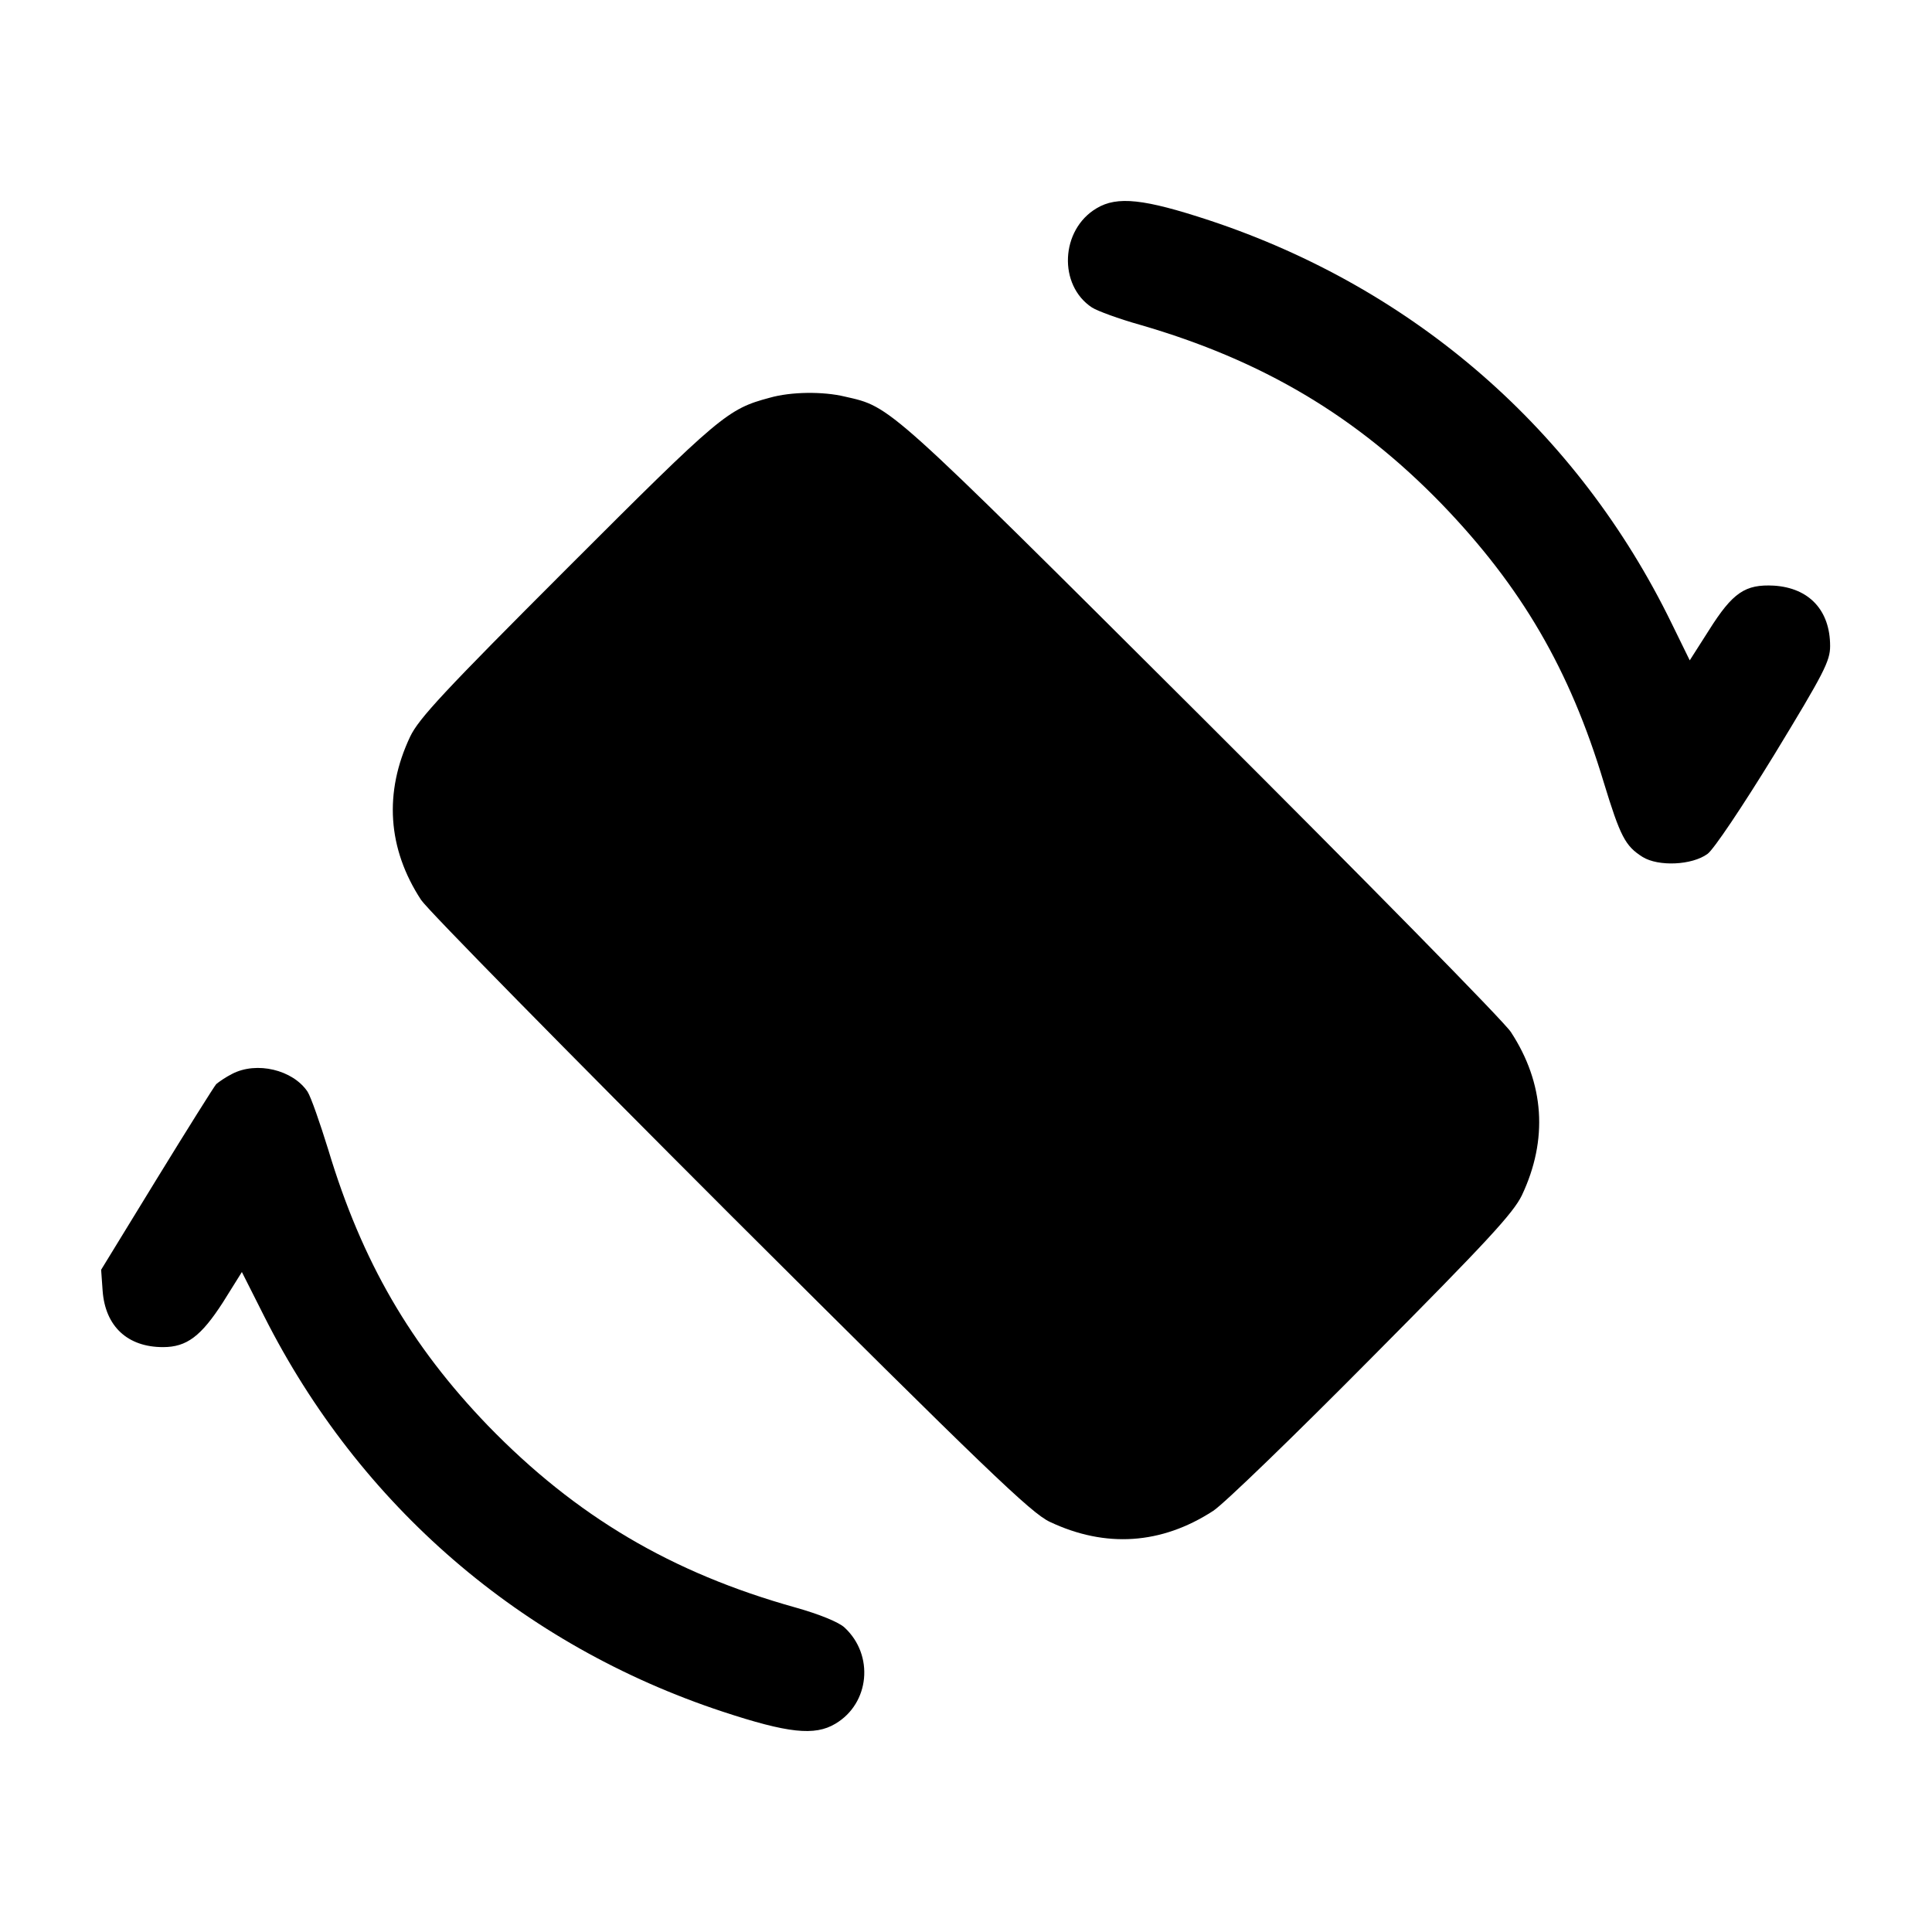
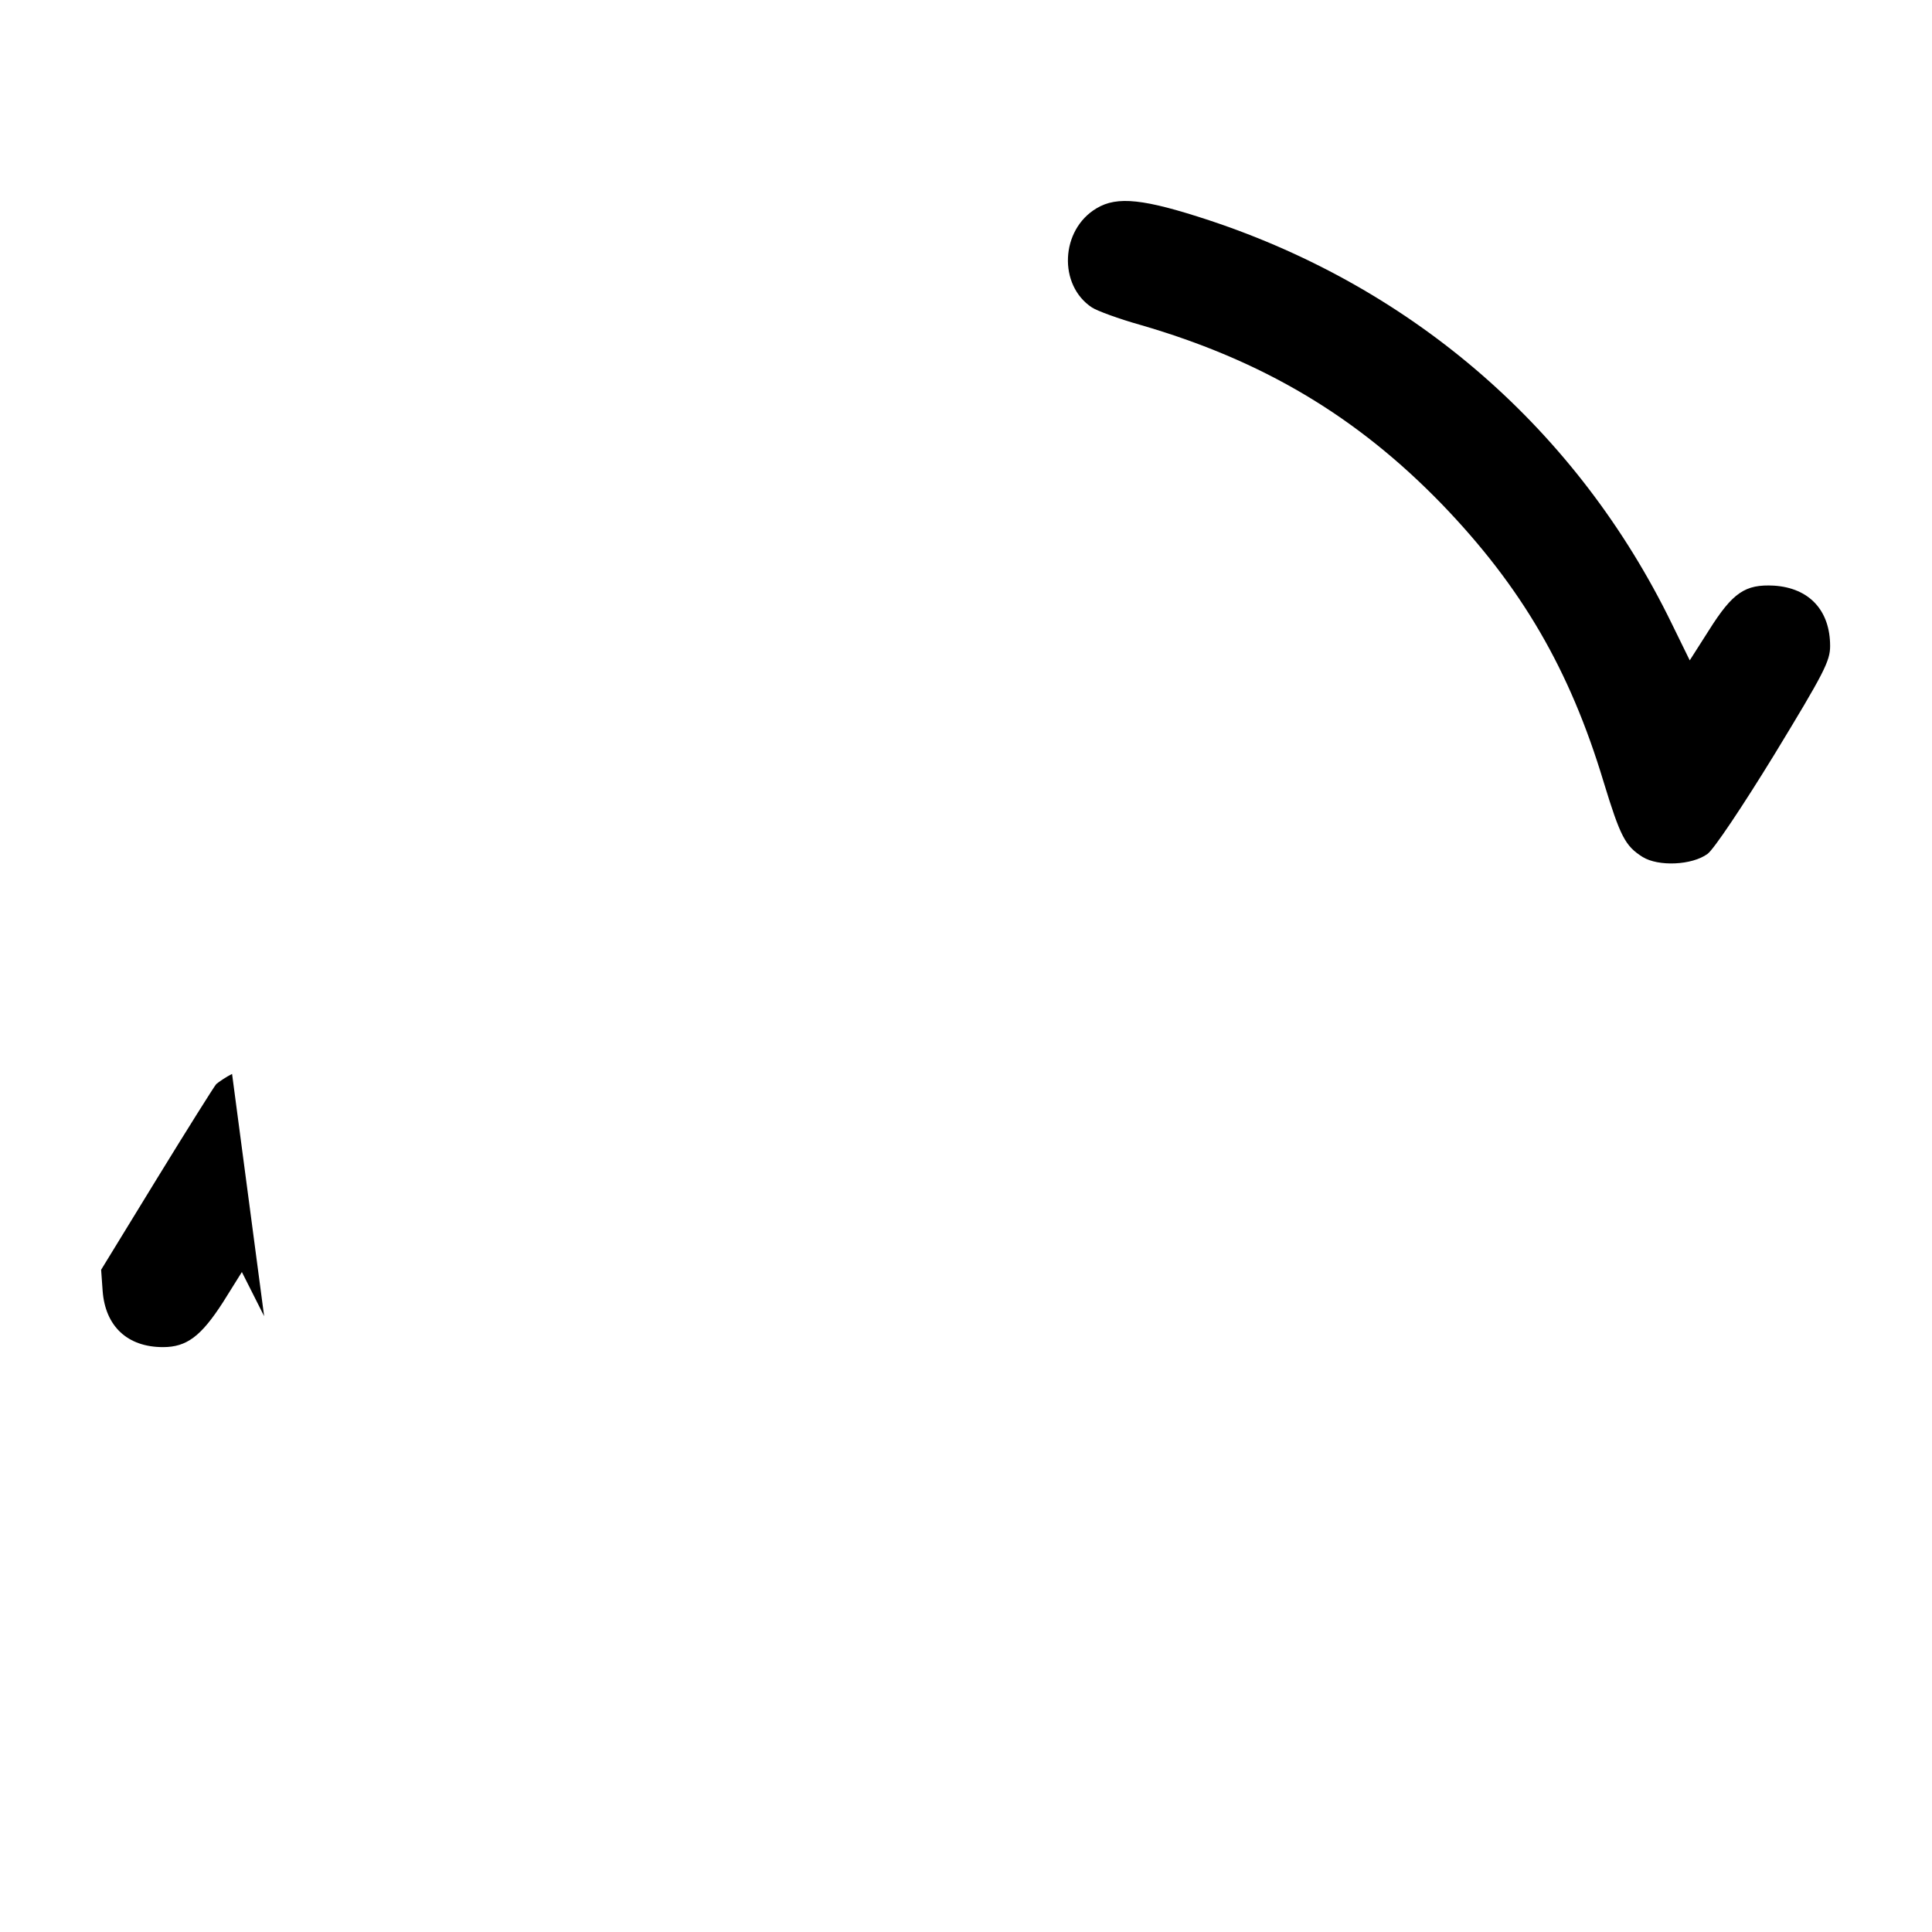
<svg xmlns="http://www.w3.org/2000/svg" version="1.0" width="512pt" height="512pt" viewBox="0 0 512 512" preserveAspectRatio="xMidYMid meet">
  <g transform="translate(0,512) scale(0.1,-0.1)" fill="#000000" stroke="none">
    <path d="M2906 4568 c-96 -57 -102 -204 -12 -263 14 -9 71 -30 128 -46 324 -94 573 -242 799 -475 211 -219 339 -438 429 -737 44 -144 57 -169 103 -198 42 -26 131 -22 172 8 16 11 93 126 177 263 132 217 148 248 148 288 0 94 -55 154 -149 160 -76 4 -109 -18 -172 -118 l-51 -80 -48 98 c-249 511 -682 888 -1225 1068 -173 57 -244 65 -299 32z" />
-     <path d="M2040 4066 c-112 -30 -130 -45 -536 -451 -327 -327 -394 -399 -417 -447 -70 -148 -60 -297 29 -433 18 -27 388 -403 821 -836 678 -676 796 -789 845 -812 148 -70 296 -60 433 29 28 18 217 201 420 406 307 309 375 383 398 430 70 148 60 297 -29 433 -18 28 -388 404 -821 836 -838 835 -821 820 -944 848 -58 14 -143 13 -199 -3z" />
-     <path d="M615 2274 c-16 -8 -35 -21 -42 -27 -6 -7 -77 -120 -158 -252 l-147 -240 4 -56 c7 -94 66 -149 160 -149 63 0 101 29 159 119 l50 80 59 -117 c253 -502 682 -872 1215 -1048 173 -57 244 -65 299 -32 91 54 103 182 24 255 -15 14 -66 35 -130 53 -329 92 -582 242 -815 482 -205 213 -334 435 -423 731 -22 71 -46 140 -55 154 -39 58 -135 81 -200 47z" />
+     <path d="M615 2274 c-16 -8 -35 -21 -42 -27 -6 -7 -77 -120 -158 -252 l-147 -240 4 -56 c7 -94 66 -149 160 -149 63 0 101 29 159 119 l50 80 59 -117 z" />
  </g>
</svg>